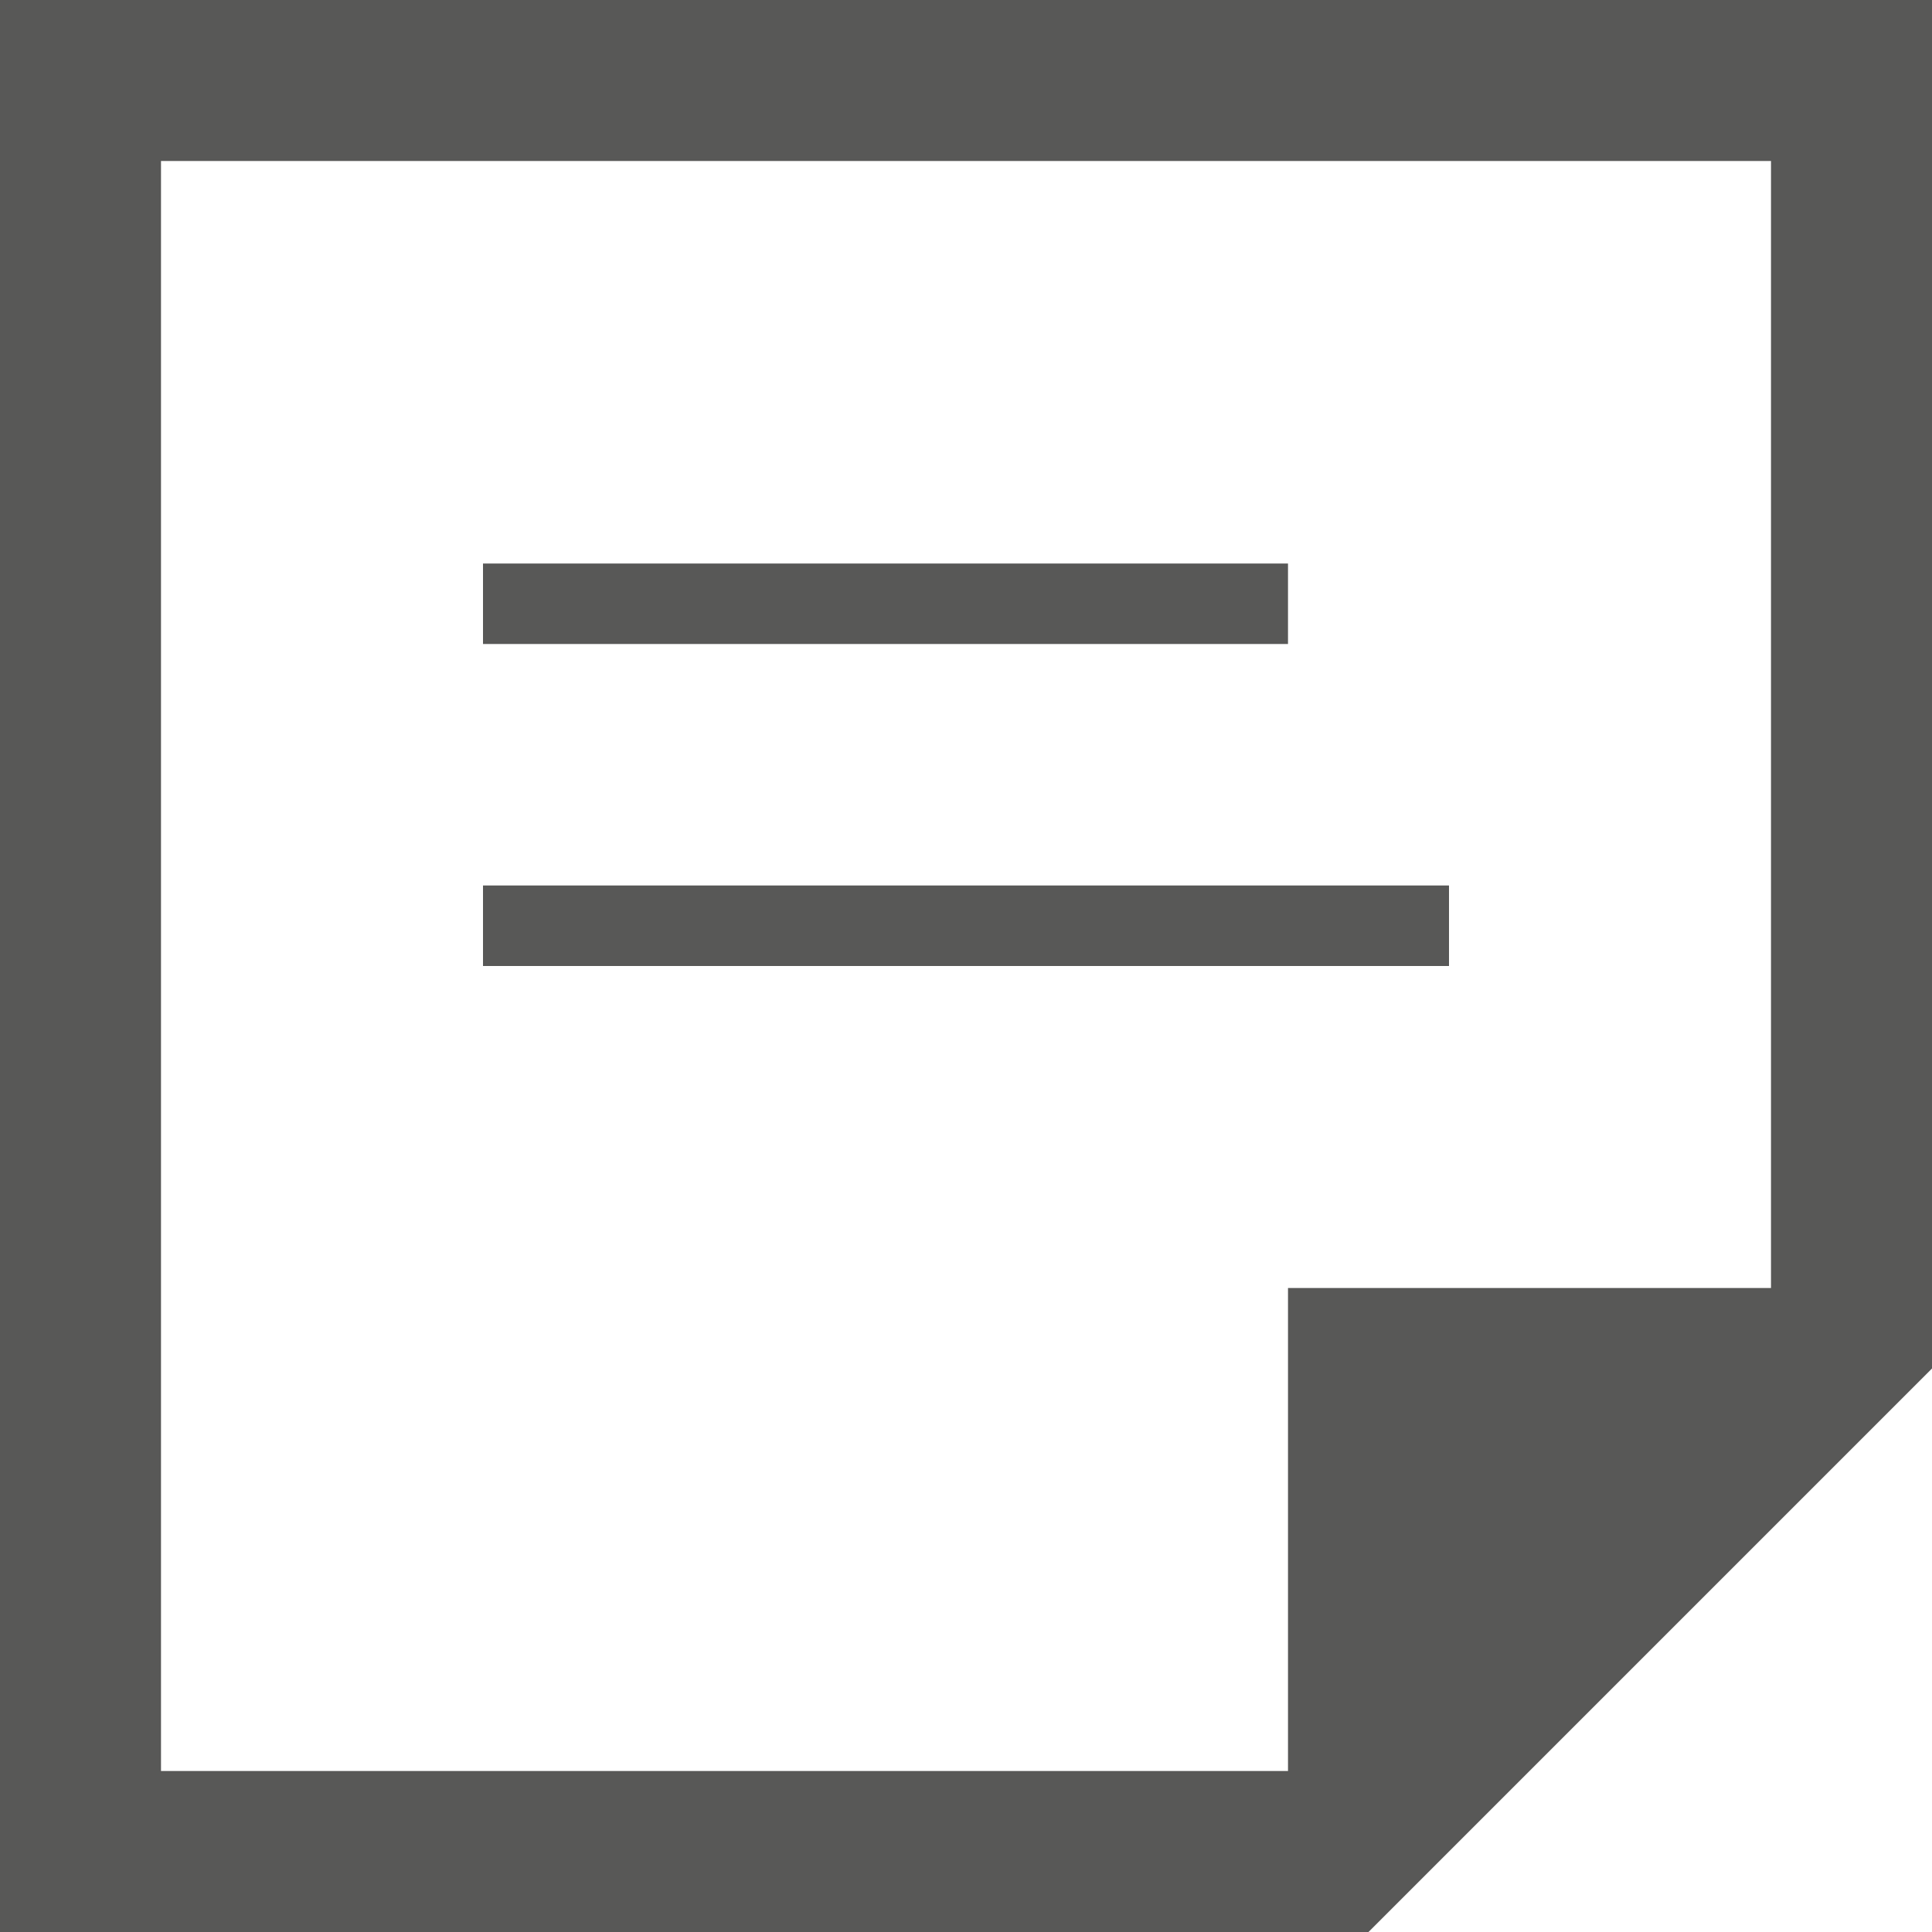
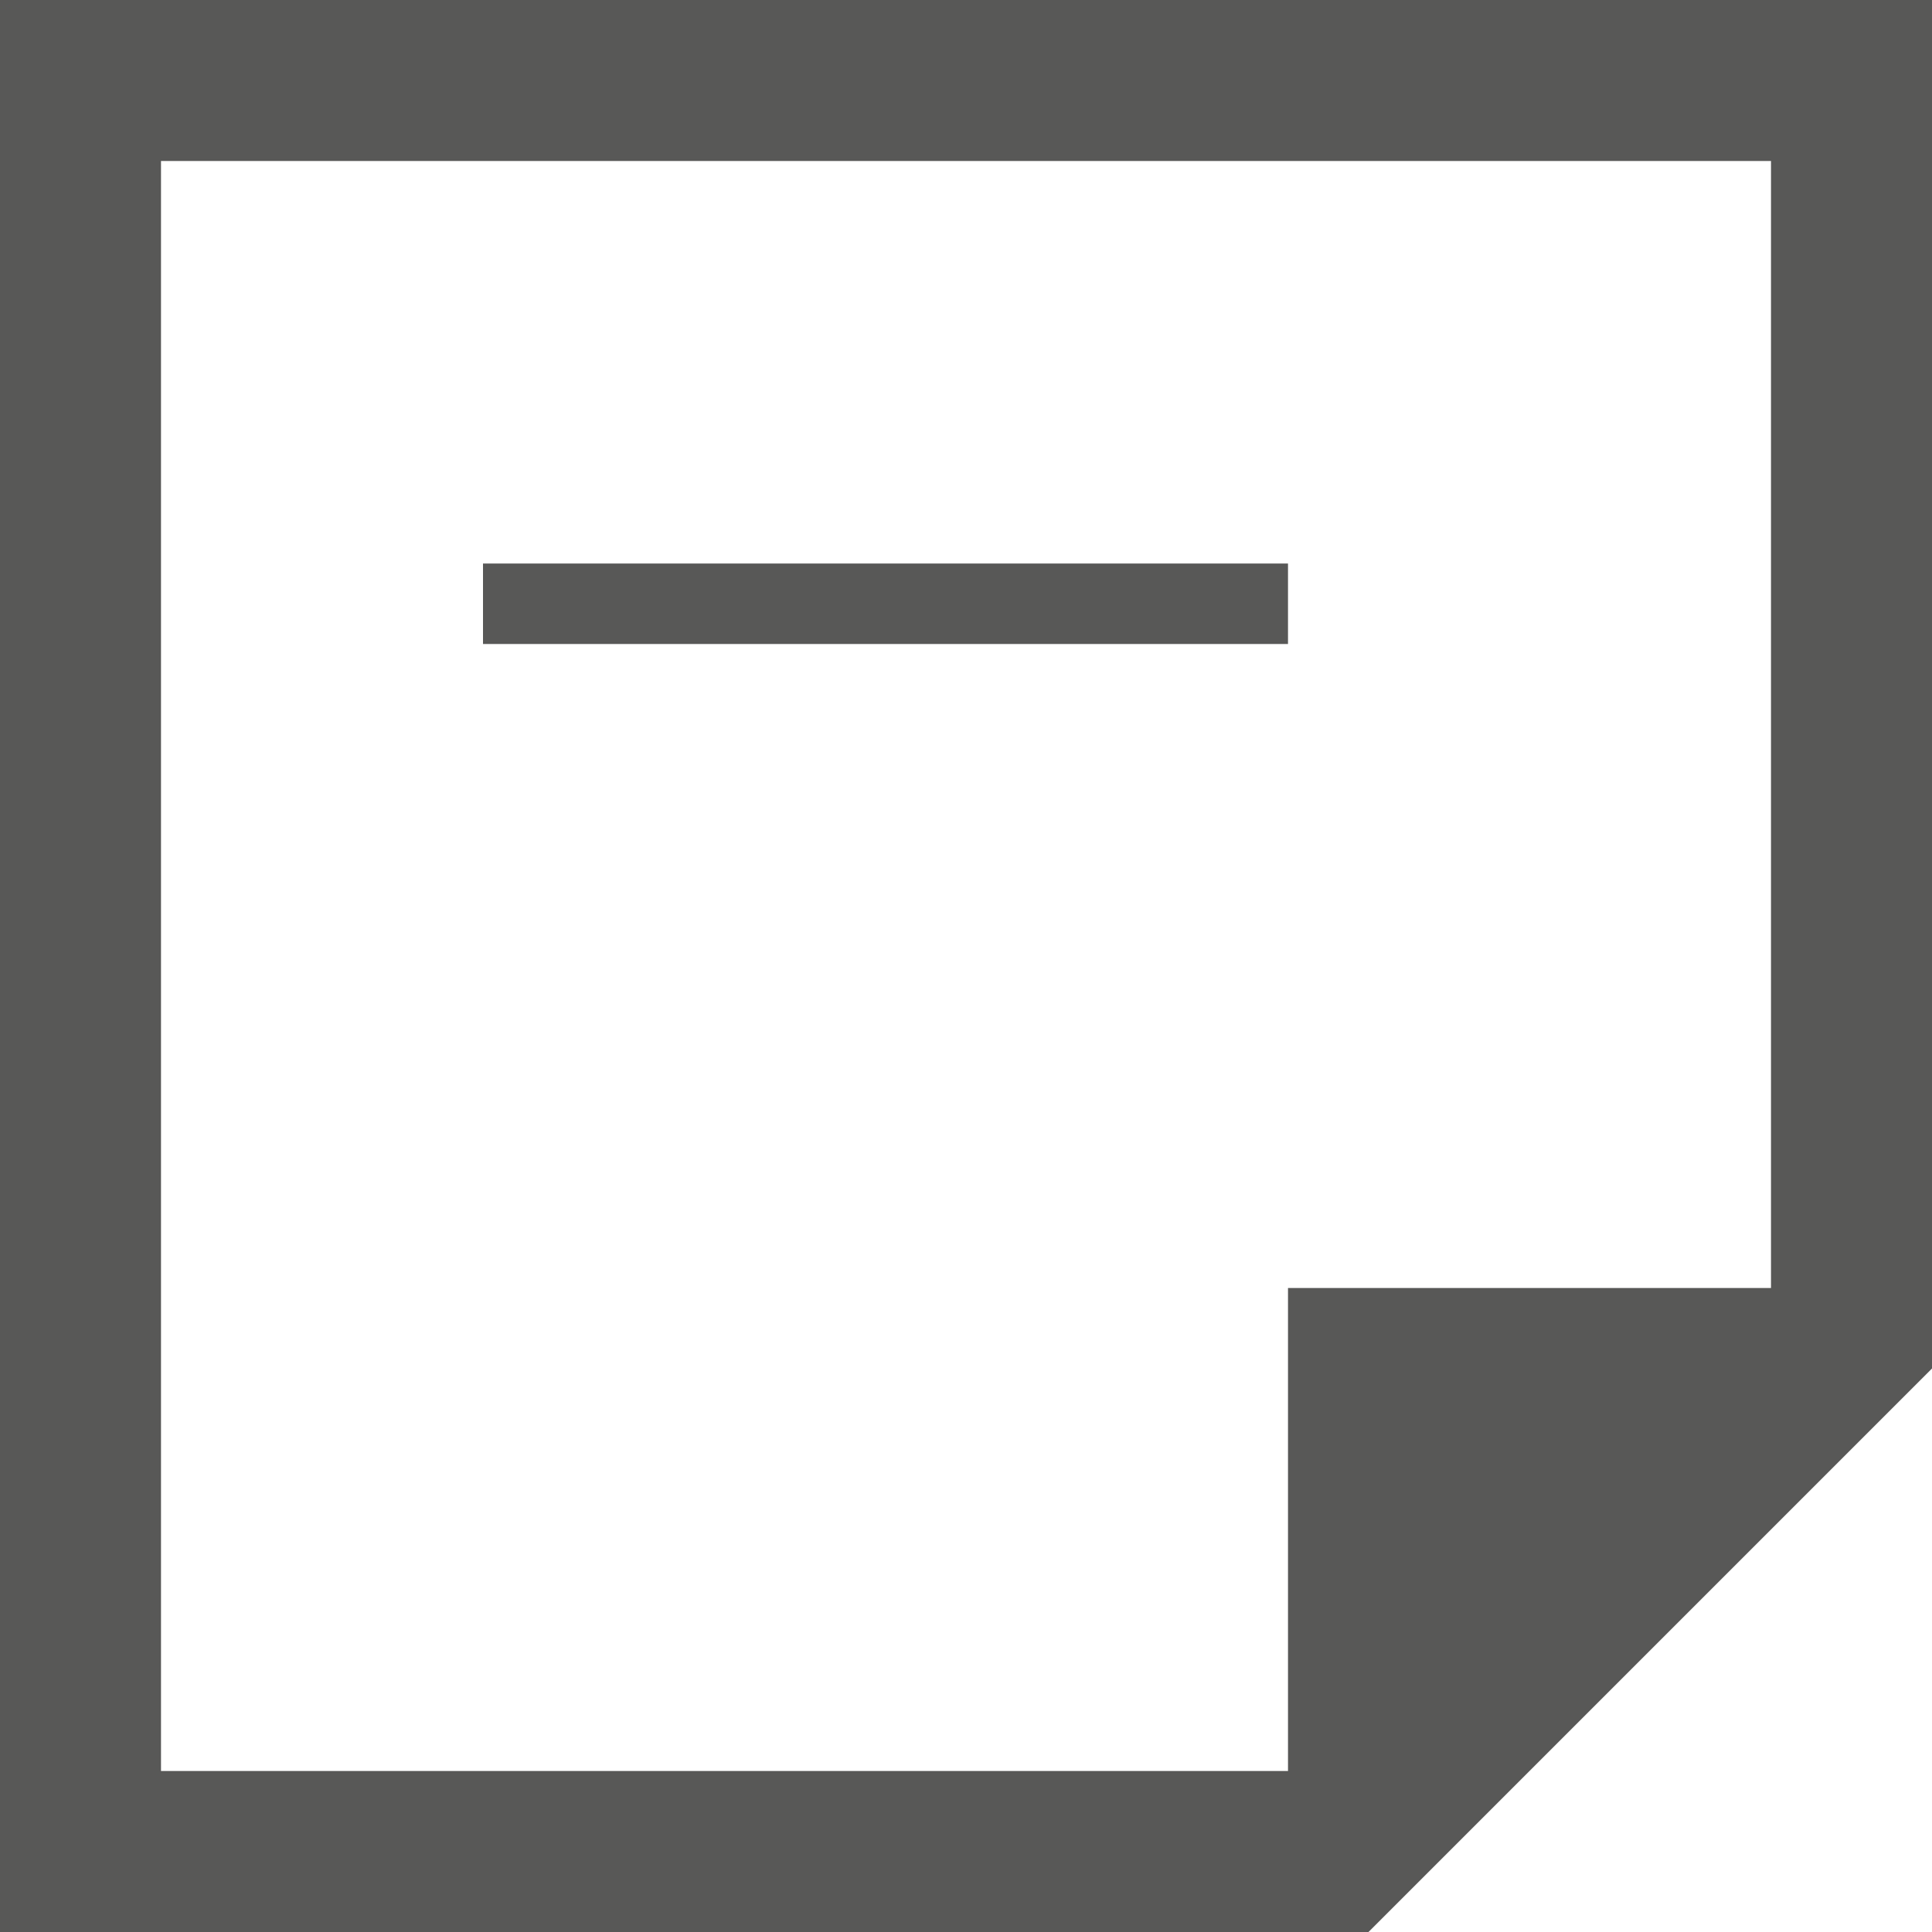
<svg xmlns="http://www.w3.org/2000/svg" width="24" height="24" viewBox="0 0 24 24" fill="none">
-   <path d="M0 0V24H17L24 17V0H0ZM2 2H22V16H16V22H2V2ZM6 7V8H16V7H6ZM6 11V12H18V11H6Z" fill="#585857" />
+   <path d="M0 0V24H17L24 17V0H0ZM2 2H22V16H16V22H2V2ZM6 7V8H16V7H6ZM6 11H18V11H6Z" fill="#585857" />
</svg>